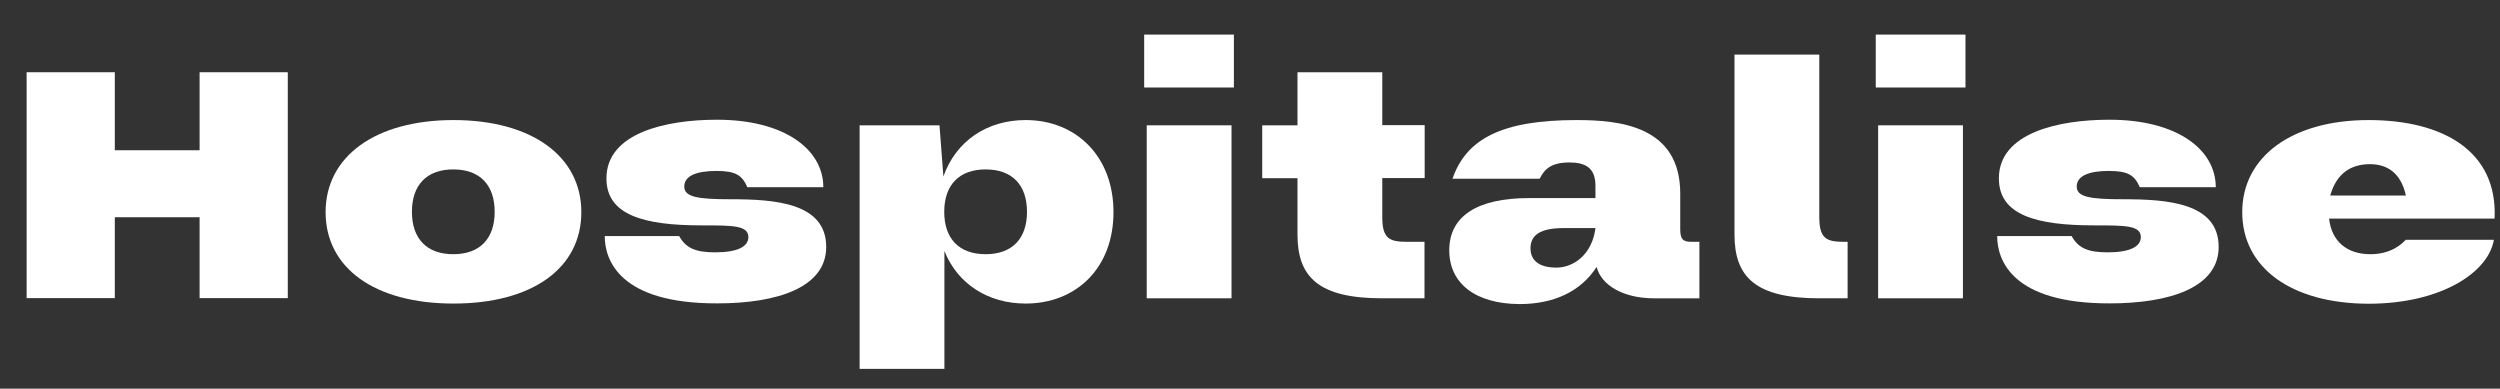
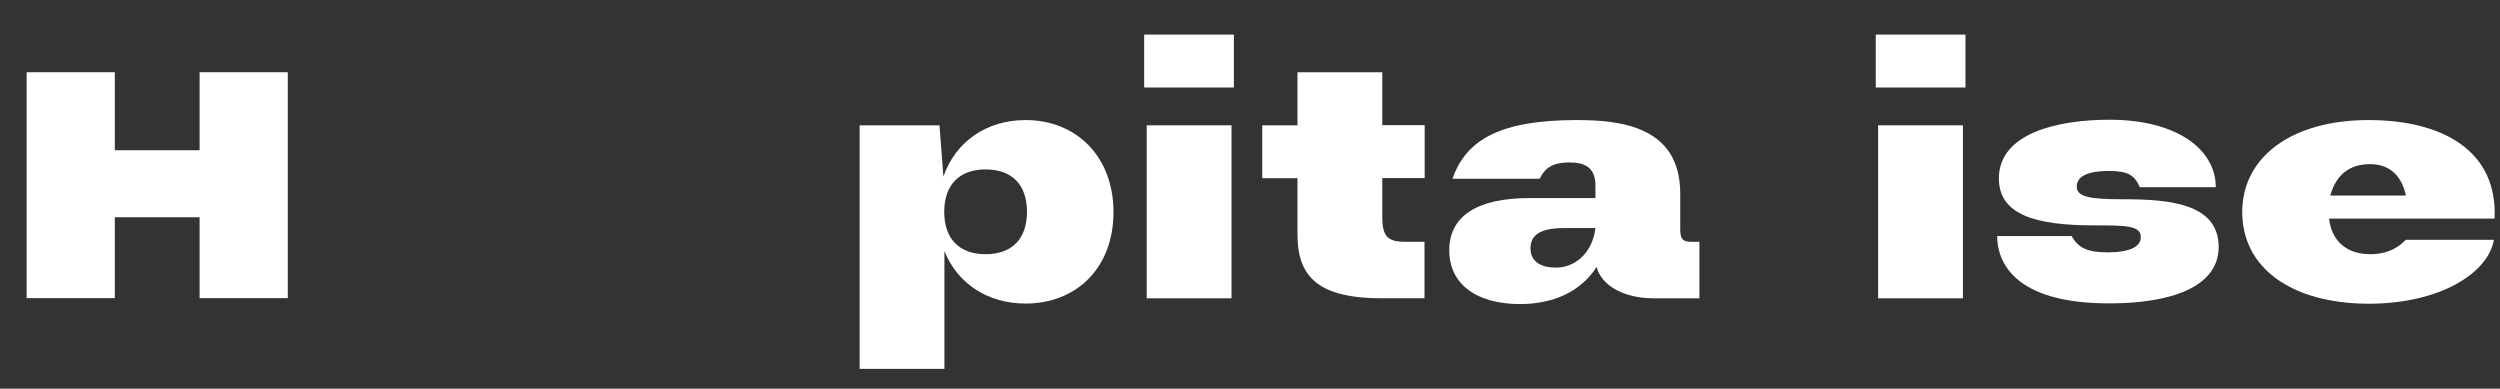
<svg xmlns="http://www.w3.org/2000/svg" version="1.0" id="Layer_1" x="0px" y="0px" viewBox="0 0 1474.2 229.2" style="enable-background:new 0 0 1474.2 229.2;" xml:space="preserve">
  <rect x="0" y="0" width="1474.2" height="229.2" fill="#333333" stroke="none" />
  <style type="text/css">
	.st0{fill:#FFFFFF;}
</style>
  <g>
    <path class="st0" d="M169.7,42.6v133.2h-52v-47.7h-50v47.7h-52V42.6h52v46h50v-46H169.7z" />
-     <path class="st0" d="M192,125.1c0-32.9,29.4-54.3,75.4-54.3c46.2,0,75.4,21.4,75.4,54.3c0,32.9-28.7,53.9-75.4,53.9   C220.9,179,192,158,192,125.1z M291.7,124.9c0-15.8-8.7-25-24.4-25s-24.4,9.2-24.4,25s8.7,25,24.4,25S291.7,140.7,291.7,124.9z" />
-     <path class="st0" d="M356.6,139.2h43.9c4,7.3,10,9.6,21.2,9.6c13.1,0,19.6-3.3,19.6-9c0-6.9-9.2-6.9-27.5-6.9   c-34.1,0-56.2-6-56.2-27.7c0-26.9,35.2-34.6,65.2-34.6c39.8,0,62.7,17.5,62.7,39.8h-44.8c-3.1-7.1-6.9-9.6-18.3-9.6   c-11.7,0-18.9,2.9-18.9,9.2c0,6.2,7.9,7.5,27.5,7.5c26,0,56.2,2.1,56.2,28.1c0,23.9-28.7,33.3-64.3,33.3   C365.4,179,356.6,153.4,356.6,139.2z" />
    <path class="st0" d="M556.9,148v69.5h-50V73.9H554l2.3,30.2c7.3-20.8,25.6-33.3,48.5-33.3c29.8,0,51.8,21.4,51.8,54.3   c0,32.9-21.9,53.9-51.8,53.9C582.5,179,564.6,167.3,556.9,148z M605.6,124.9c0-15.8-8.7-25-24.4-25c-15.6,0-24.4,9.2-24.4,25   s8.7,25,24.4,25C596.9,149.9,605.6,140.7,605.6,124.9z" />
    <path class="st0" d="M727.6,51.6h-52.9V20.4h52.9V51.6z M726.2,73.9v102h-50v-102H726.2z" />
    <path class="st0" d="M765.1,138.4v-33.3h-20.8V73.9h20.8V42.6h50v31.2h25v31.2h-25V128c0,12.7,4.2,14.6,14.6,14.6H840v33.3h-25   C777.6,175.9,765.1,163.4,765.1,138.4z" />
    <path class="st0" d="M854.6,147.6c0-20,16.2-30.8,47.1-30.8h39.1v-7.3c0-11-6.5-13.7-15.4-13.7c-10.4,0-14.6,3.7-17.5,9.6h-51.4   c8.1-23.5,29.1-34.6,73.1-34.6c25.2,0,61.2,3.3,61.2,43.3v21c0,5.8,1.5,7.5,6.5,7.5h4.8v33.3h-26.9c-17.9,0-31-7.7-33.7-18.5   c-9.4,14.6-25.4,21.9-45.4,21.9C870,179.2,854.6,167.1,854.6,147.6z M917.7,157.8c10.4,0,21.2-7.9,23.1-23.3h-18.9   c-13.7,0-19.4,4.2-19.4,11.9S908.3,157.8,917.7,157.8z" />
-     <path class="st0" d="M1022.8,138.4V32.2h50V128c0,12.7,4.2,14.6,14.6,14.6h2.1v33.3h-16.7C1035.3,175.9,1022.8,163.4,1022.8,138.4z   " />
    <path class="st0" d="M1159,51.6h-52.9V20.4h52.9V51.6z M1157.5,73.9v102h-50v-102H1157.5z" />
    <path class="st0" d="M1177.7,139.2h43.9c4,7.3,10,9.6,21.2,9.6c13.1,0,19.6-3.3,19.6-9c0-6.9-9.2-6.9-27.5-6.9   c-34.1,0-56.2-6-56.2-27.7c0-26.9,35.2-34.6,65.2-34.6c39.8,0,62.7,17.5,62.7,39.8h-44.8c-3.1-7.1-6.9-9.6-18.3-9.6   c-11.7,0-18.9,2.9-18.9,9.2c0,6.2,7.9,7.5,27.5,7.5c26,0,56.2,2.1,56.2,28.1c0,23.9-28.7,33.3-64.3,33.3   C1186.5,179,1177.7,153.4,1177.7,139.2z" />
    <path class="st0" d="M1322.2,125.1c0-32.9,29.6-54.3,74.5-54.3c43.9,0,76.2,18.3,74.3,58.1h-97.6c1.5,13.3,10.4,21,24.4,21   c12.3,0,18.7-6.2,20.8-8.5h52c-3.3,19.4-31.4,37.7-73.9,37.7C1351.3,179,1322.2,158,1322.2,125.1z M1397.6,96.8   c-11.9,0-20,6-23.5,18.5h44.6C1415.7,101.3,1406.9,96.8,1397.6,96.8z" />
  </g>
</svg>